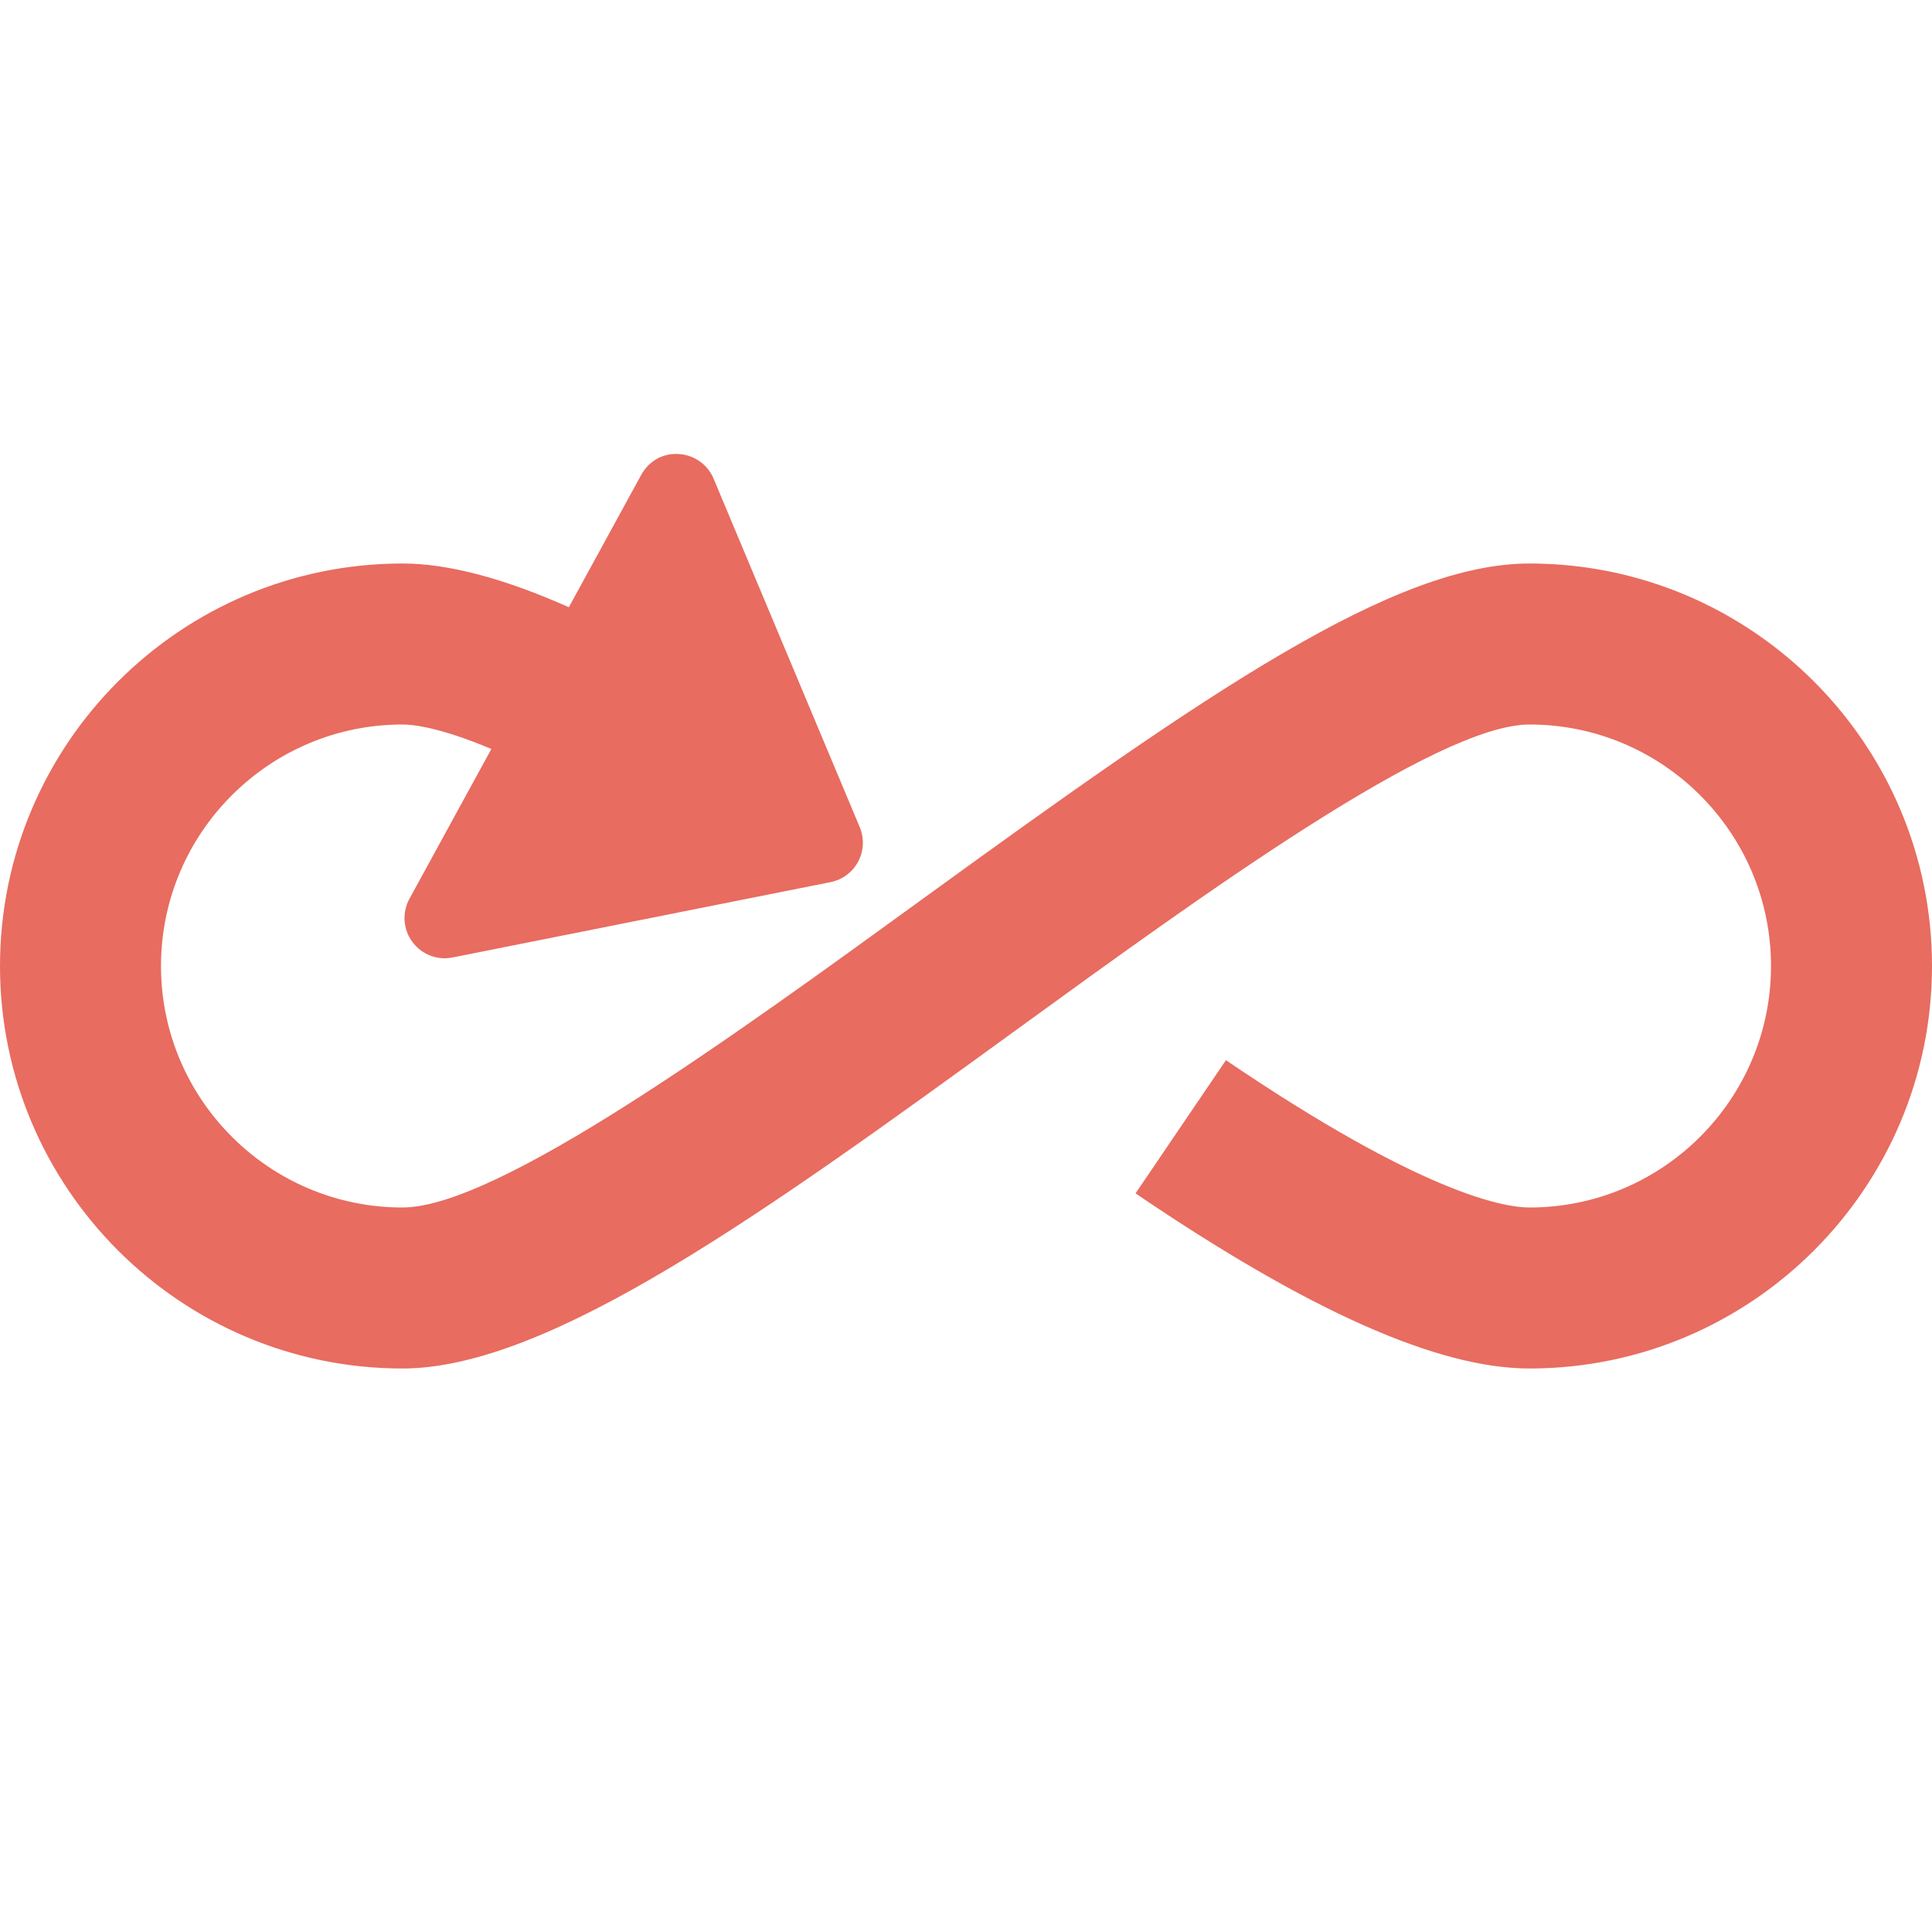
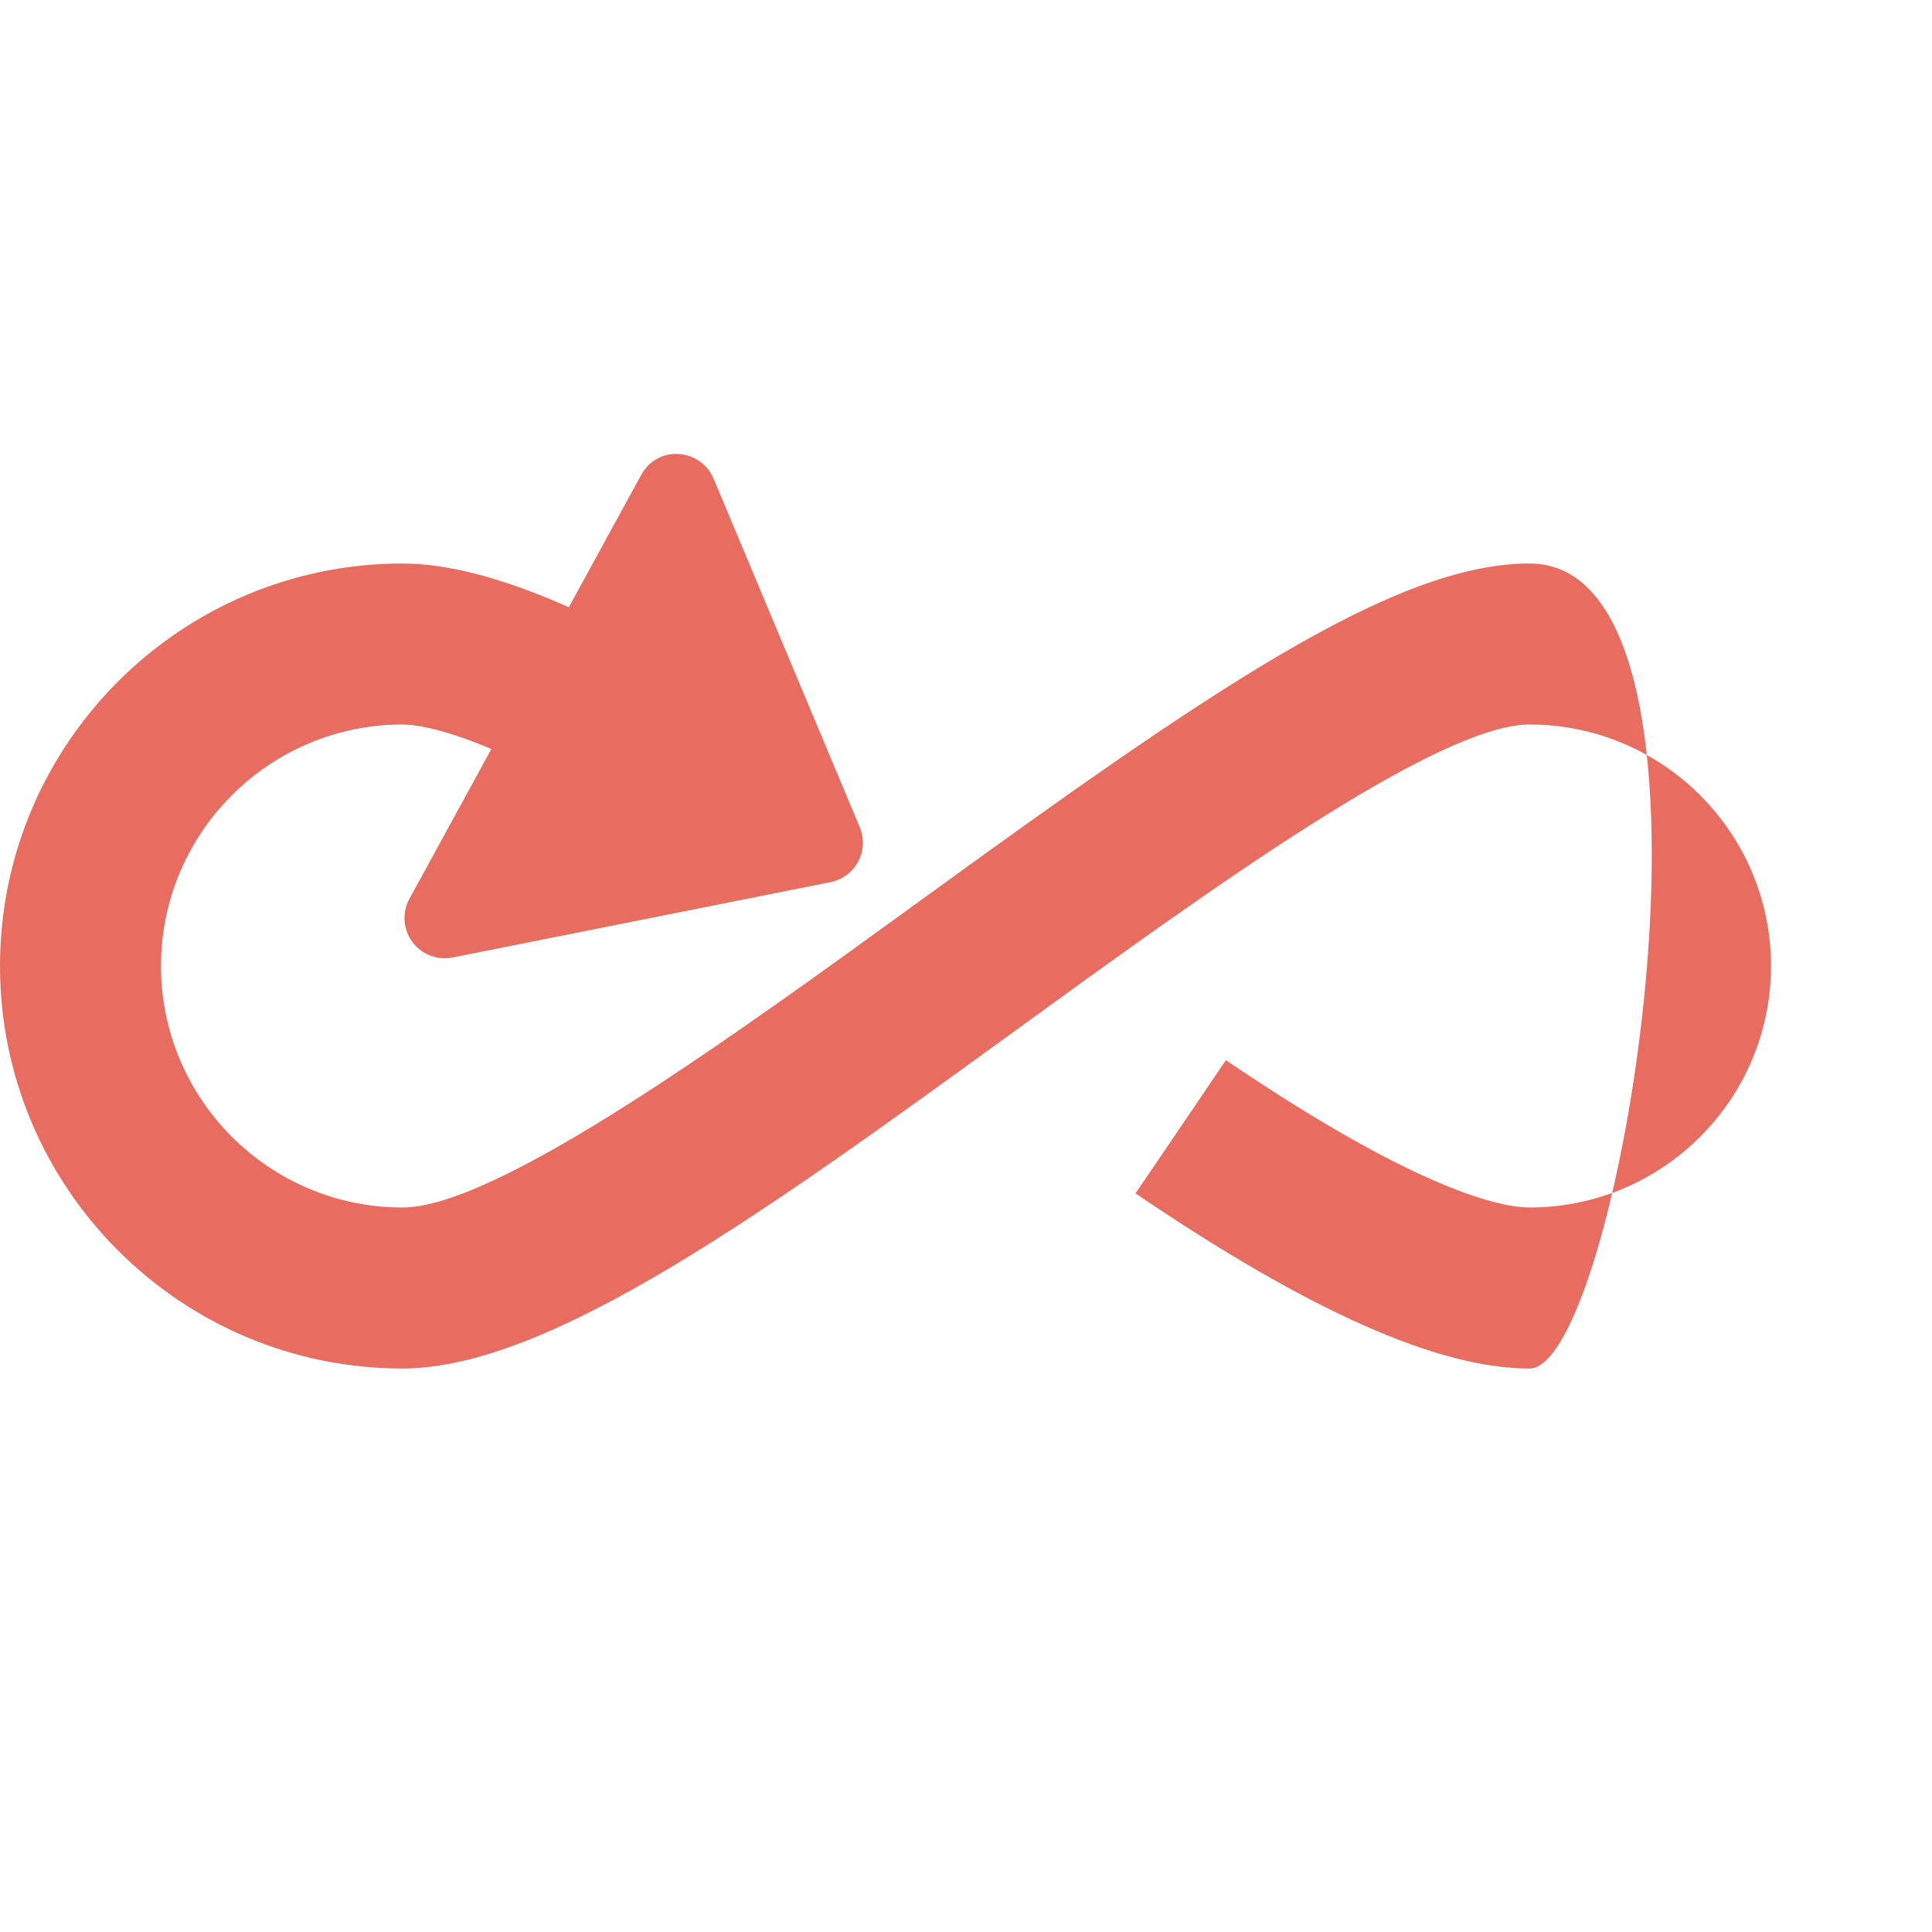
<svg xmlns="http://www.w3.org/2000/svg" viewBox="0 0 48 48" width="48" height="48">
  <g class="nc-icon-wrapper">
-     <path fill="#E86C60" d="M38,14c-3.355,0-7.938,3.15-15.086,8.34C18.212,25.753,12.361,30,10,30 c-3.309,0-6-2.691-6-6s2.691-6,6-6c0.266,0,0.936,0.073,2.208,0.608l-2.035,3.721 c-0.187,0.341-0.159,0.759,0.071,1.071c0.19,0.26,0.491,0.408,0.806,0.408 c0.064,0,0.13-0.006,0.195-0.02l9.388-1.871c0.295-0.059,0.547-0.246,0.688-0.511 c0.141-0.266,0.155-0.58,0.039-0.856l-3.631-8.658c-0.148-0.354-0.486-0.592-0.87-0.612 c-0.399-0.026-0.745,0.183-0.929,0.52l-1.797,3.286C12.511,14.366,11.136,14,10,14 C4.486,14,0,18.486,0,24s4.486,10,10,10c3.66,0,9.037-3.903,15.264-8.423C29.914,22.201,35.701,18,38,18 c3.309,0,6,2.691,6,6s-2.691,6-6,6c-0.646,0-2.675-0.356-7.542-3.66l-2.246,3.309 C32.524,32.577,35.727,34,38,34c5.514,0,10-4.486,10-10S43.514,14,38,14z" />
+     <path fill="#E86C60" d="M38,14c-3.355,0-7.938,3.15-15.086,8.34C18.212,25.753,12.361,30,10,30 c-3.309,0-6-2.691-6-6s2.691-6,6-6c0.266,0,0.936,0.073,2.208,0.608l-2.035,3.721 c-0.187,0.341-0.159,0.759,0.071,1.071c0.19,0.26,0.491,0.408,0.806,0.408 c0.064,0,0.13-0.006,0.195-0.02l9.388-1.871c0.295-0.059,0.547-0.246,0.688-0.511 c0.141-0.266,0.155-0.58,0.039-0.856l-3.631-8.658c-0.148-0.354-0.486-0.592-0.87-0.612 c-0.399-0.026-0.745,0.183-0.929,0.52l-1.797,3.286C12.511,14.366,11.136,14,10,14 C4.486,14,0,18.486,0,24s4.486,10,10,10c3.66,0,9.037-3.903,15.264-8.423C29.914,22.201,35.701,18,38,18 c3.309,0,6,2.691,6,6s-2.691,6-6,6c-0.646,0-2.675-0.356-7.542-3.66l-2.246,3.309 C32.524,32.577,35.727,34,38,34S43.514,14,38,14z" />
  </g>
</svg>